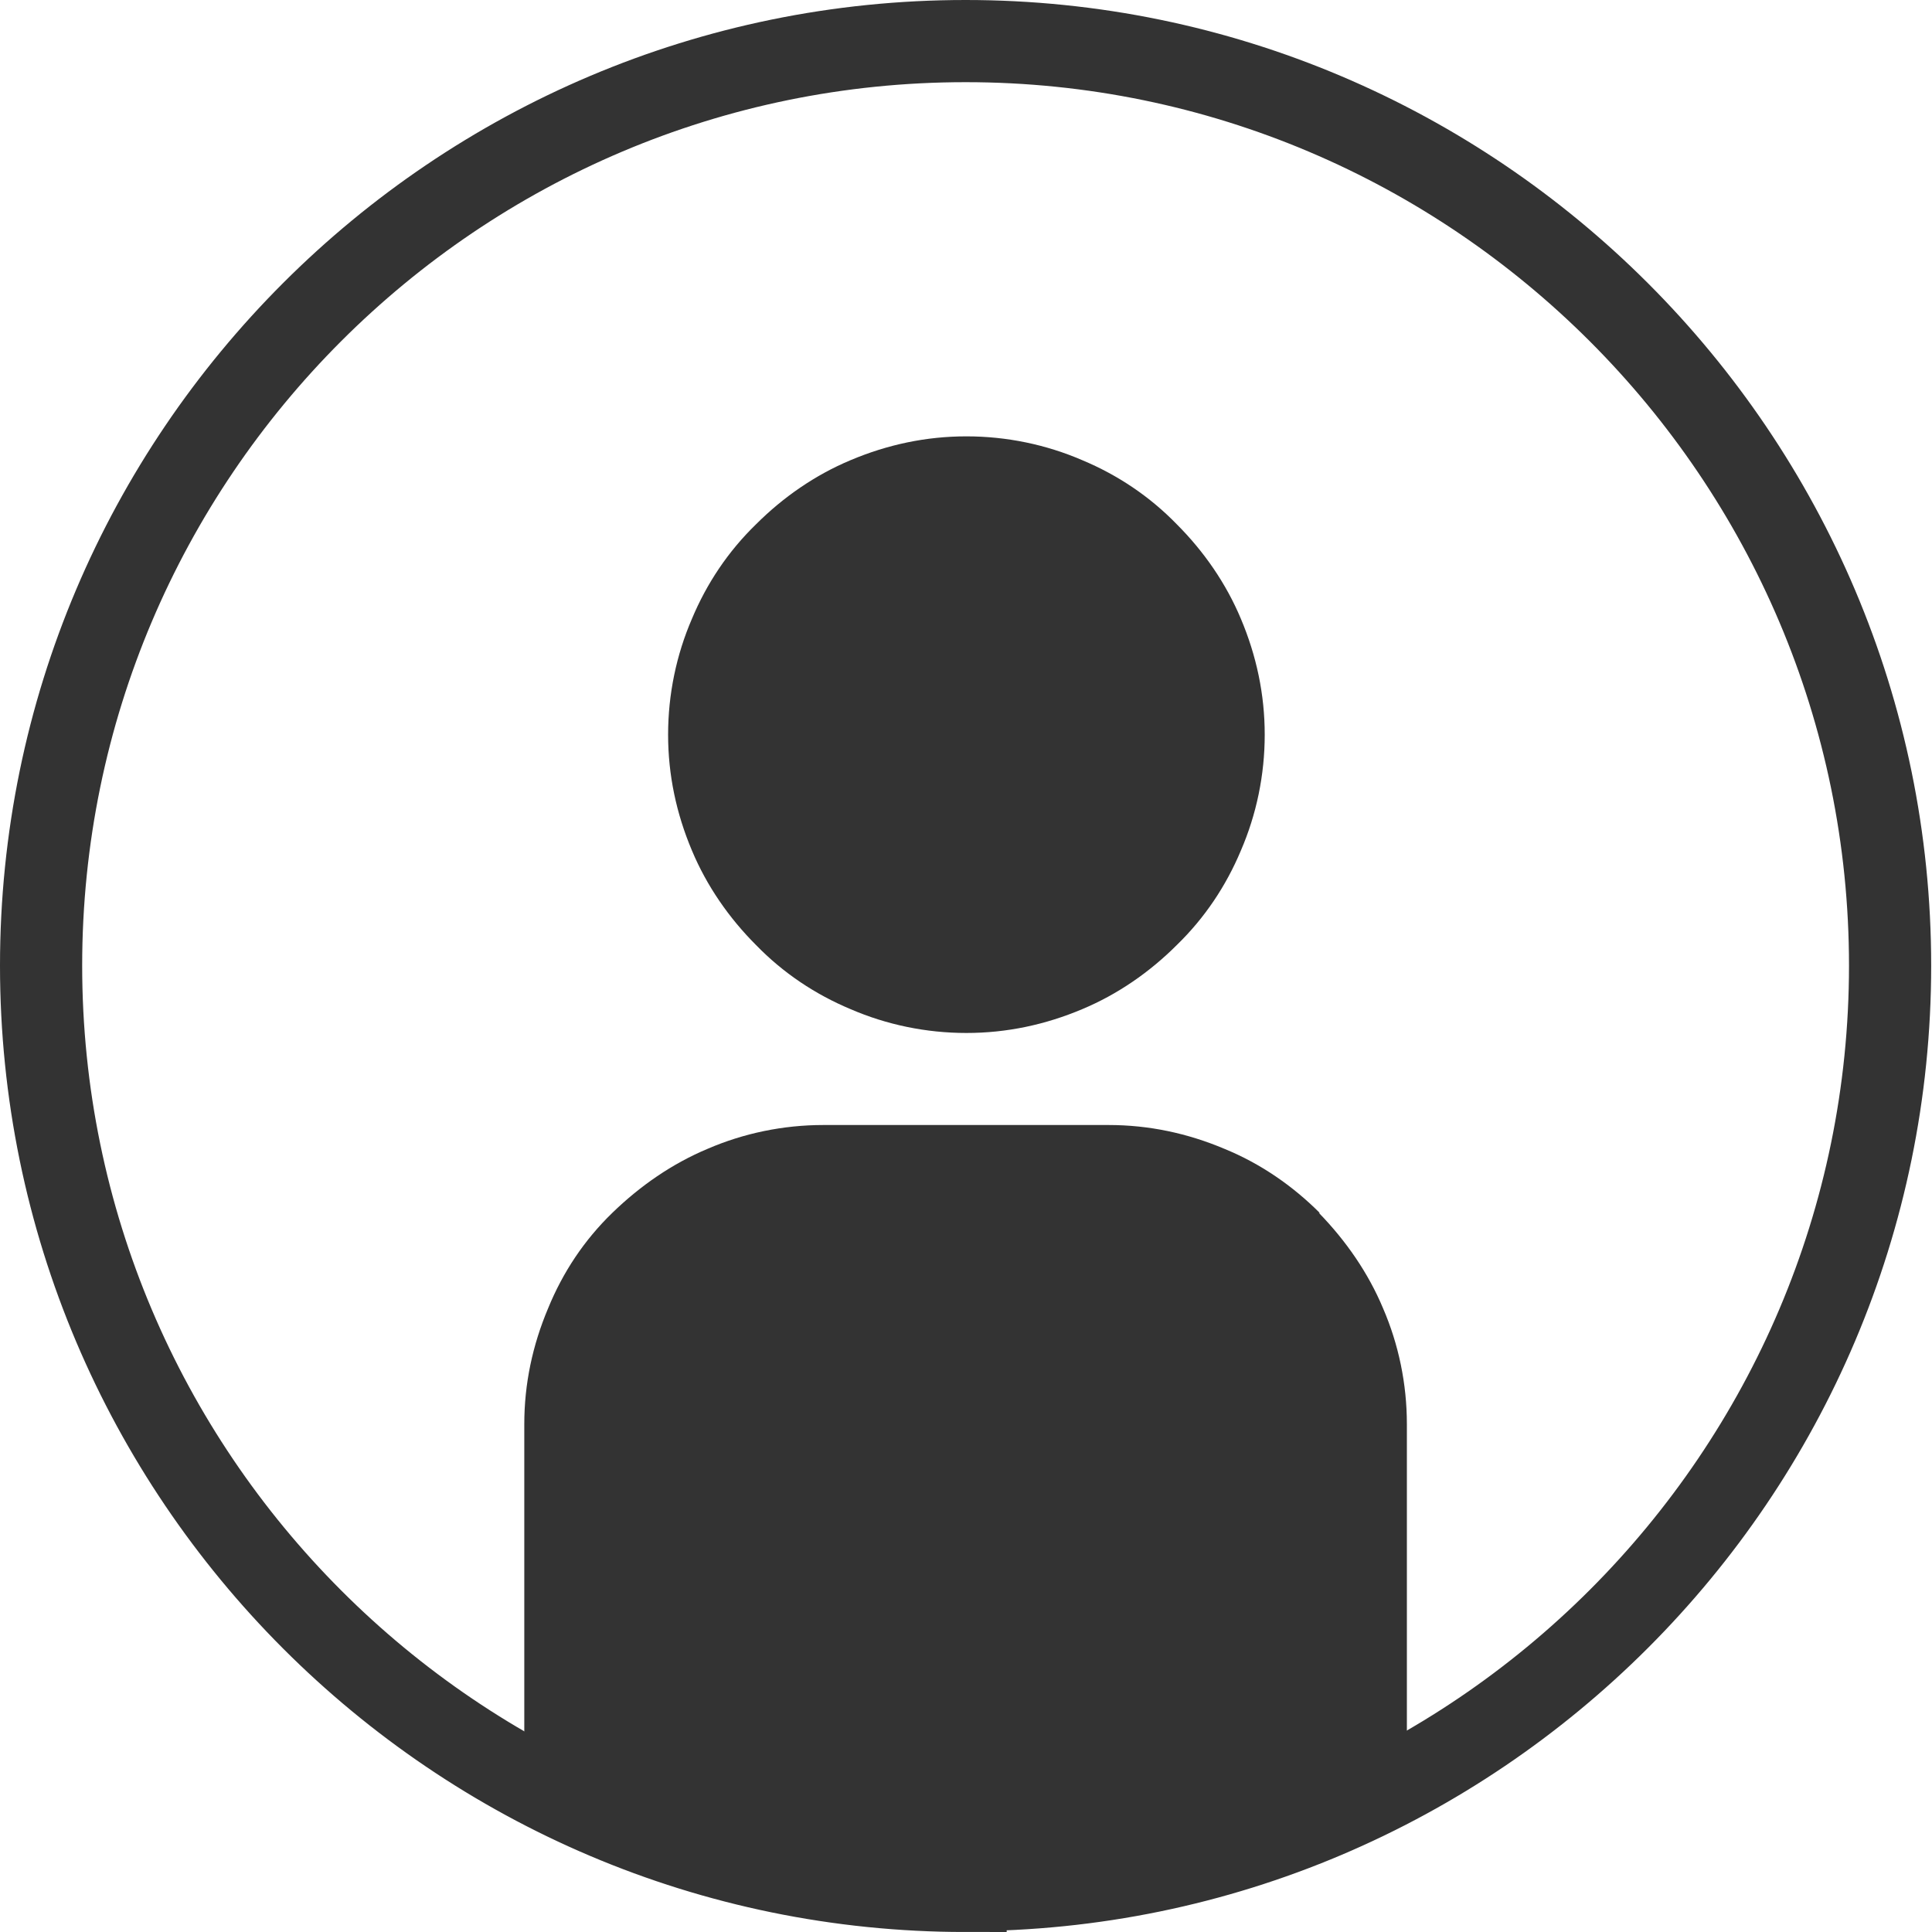
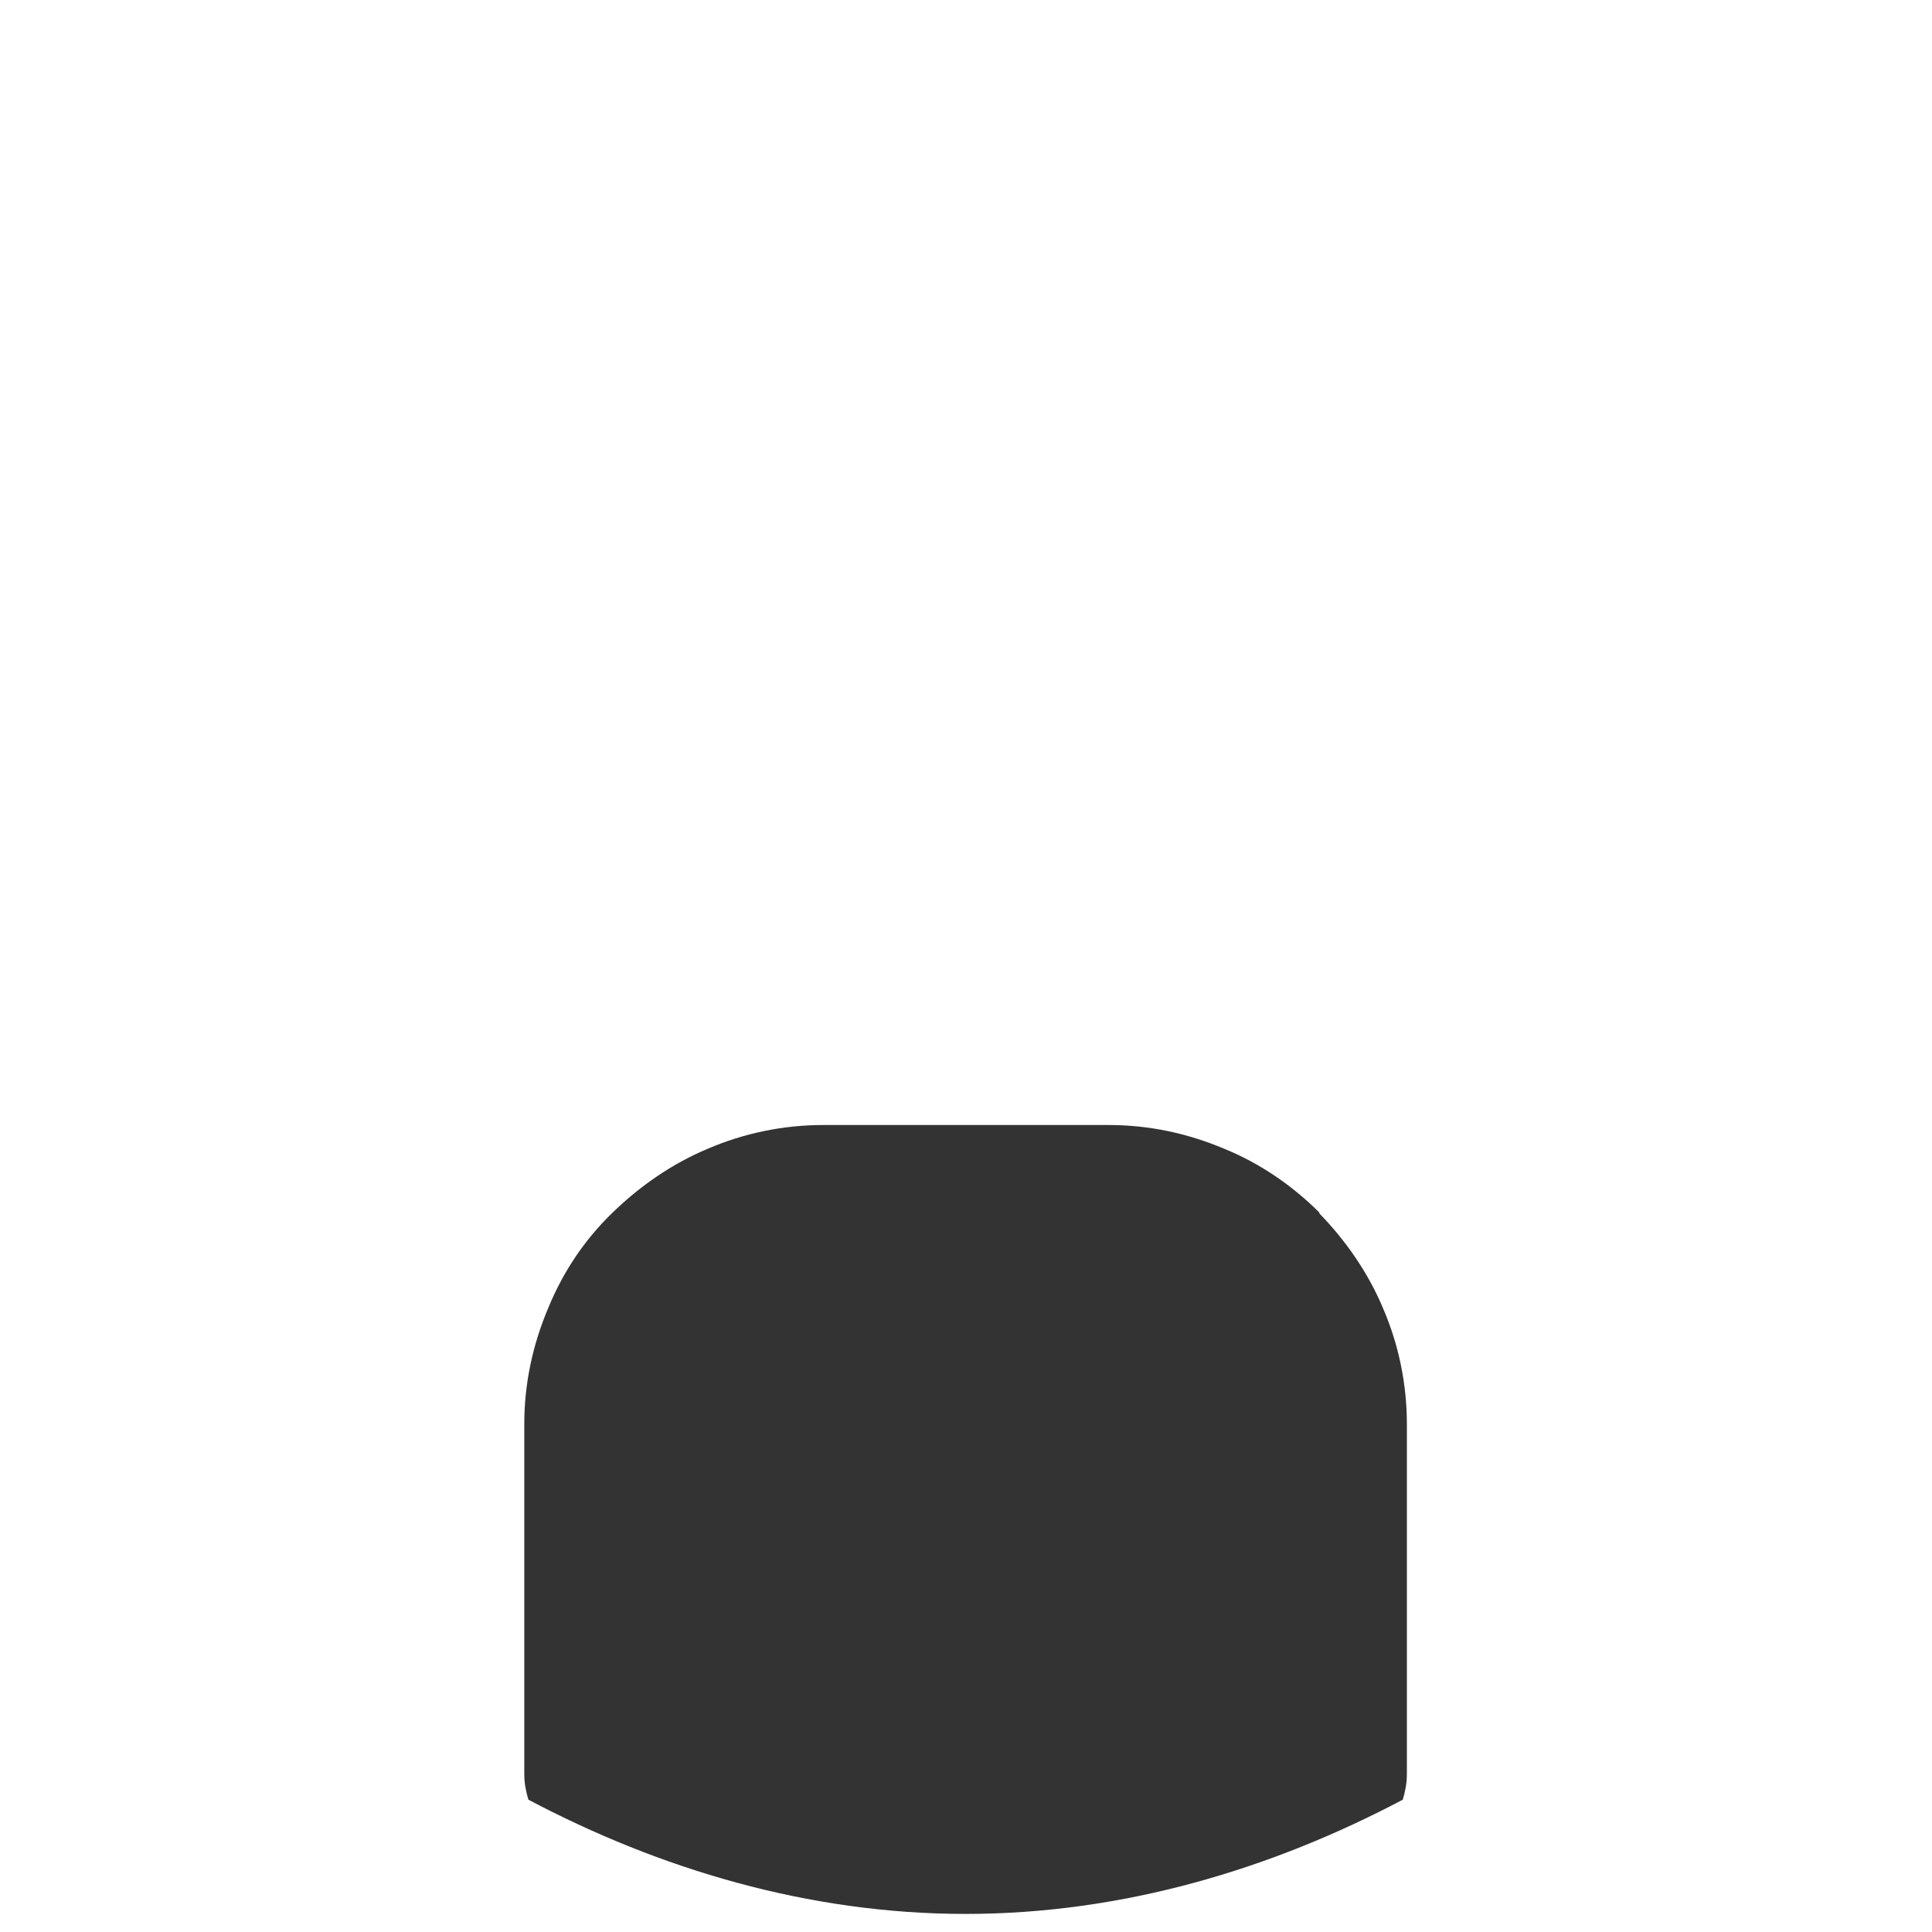
<svg xmlns="http://www.w3.org/2000/svg" id="_レイヤー_2" viewBox="0 0 23.51 23.51">
  <defs>
    <style>.cls-1{fill:#333;stroke-width:0px;}.cls-2{fill:none;stroke:#333;stroke-miterlimit:10;}</style>
  </defs>
  <g id="_レイヤー_1-2">
-     <path class="cls-2" d="M11.75,23.01C5.55,23.01.5,17.96.5,11.75S5.55.5,11.75.5s11.25,5.05,11.25,11.25-5.05,11.25-11.25,11.25Z" />
-     <path class="cls-1" d="M11.76,12.57c-.49,0-.97-.1-1.41-.29-.43-.18-.82-.44-1.15-.78-.33-.33-.6-.72-.78-1.15-.19-.45-.29-.92-.29-1.41s.1-.97.29-1.41c.18-.43.44-.82.78-1.15.33-.33.72-.6,1.15-.78.45-.19.92-.29,1.41-.29s.97.1,1.41.29c.43.18.82.44,1.15.78.33.33.6.72.78,1.15.19.45.29.92.29,1.41s-.1.97-.29,1.41c-.18.43-.44.82-.78,1.15-.33.33-.72.6-1.15.78-.45.19-.92.29-1.41.29Z" />
    <path class="cls-1" d="M16.06,14.76c-.33-.33-.72-.6-1.16-.78-.45-.19-.92-.29-1.41-.29h-3.47c-.49,0-.97.1-1.41.29-.43.18-.82.45-1.16.78s-.6.72-.78,1.16c-.19.45-.29.92-.29,1.41v4.26c0,.11.02.21.05.31,1.59.84,3.4,1.39,5.32,1.39s3.73-.55,5.32-1.39c.03-.1.05-.2.05-.31v-4.26c0-.49-.1-.97-.29-1.41-.18-.43-.45-.82-.78-1.16Z" />
  </g>
</svg>